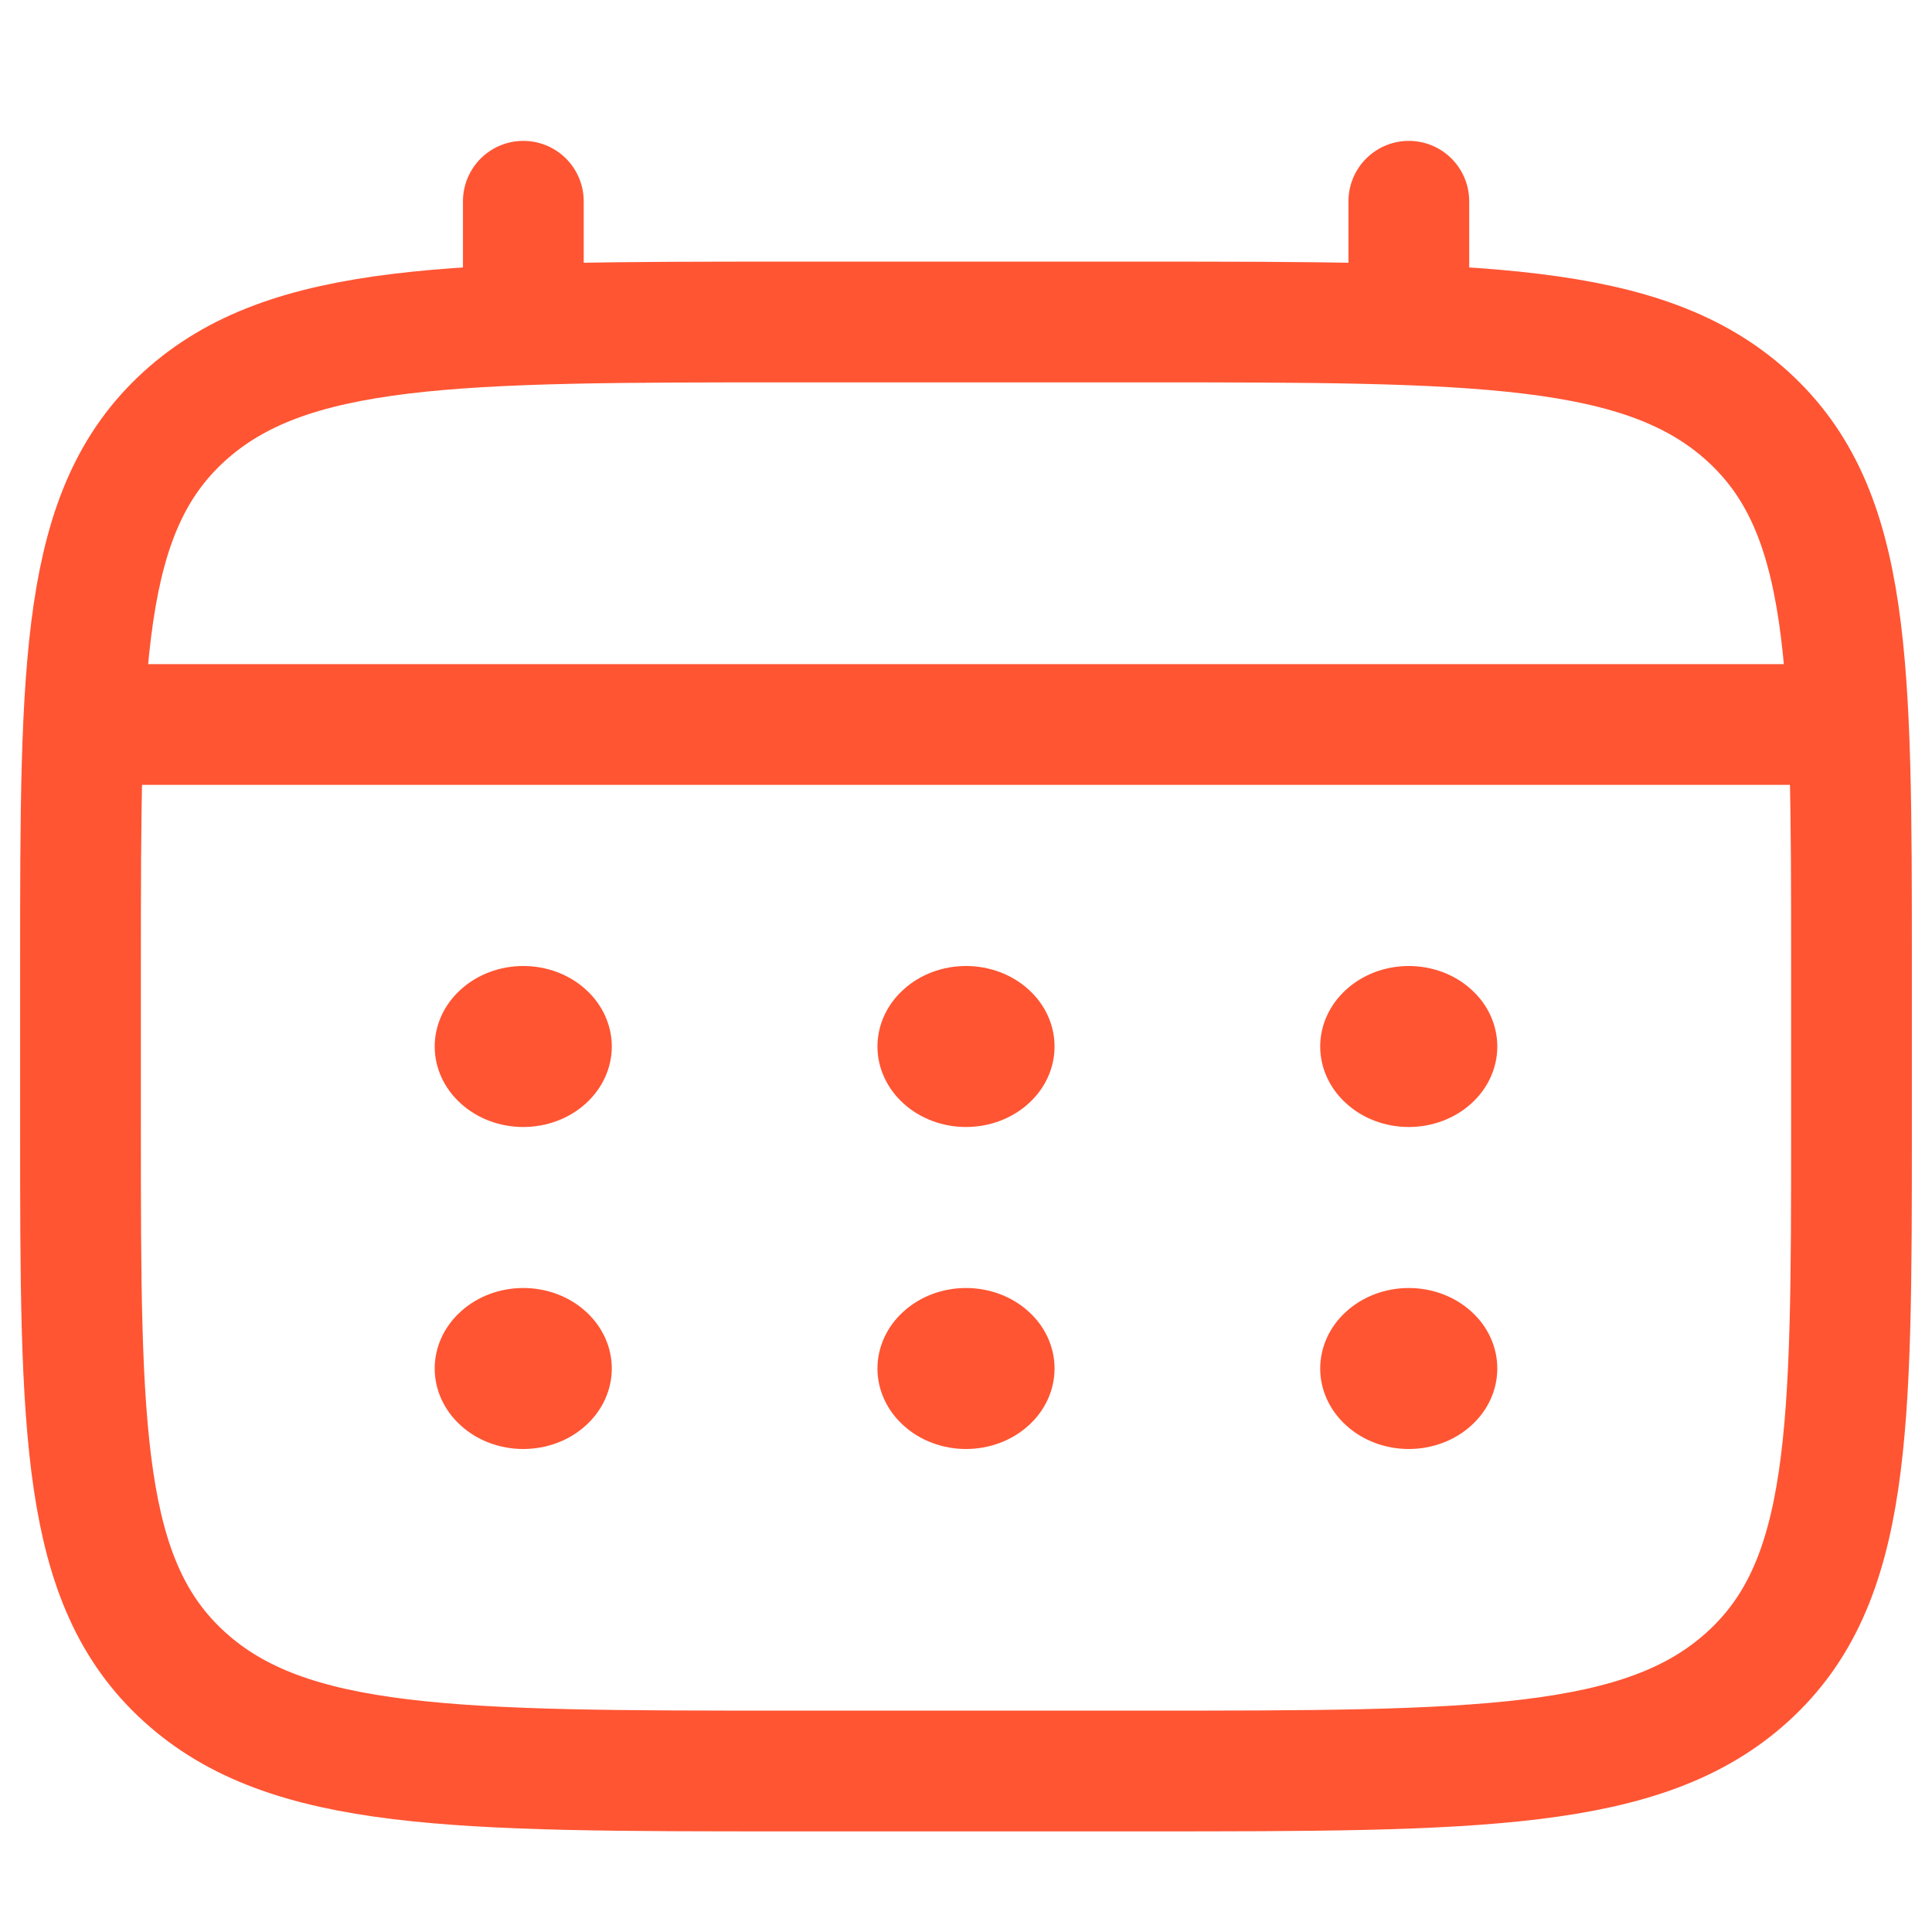
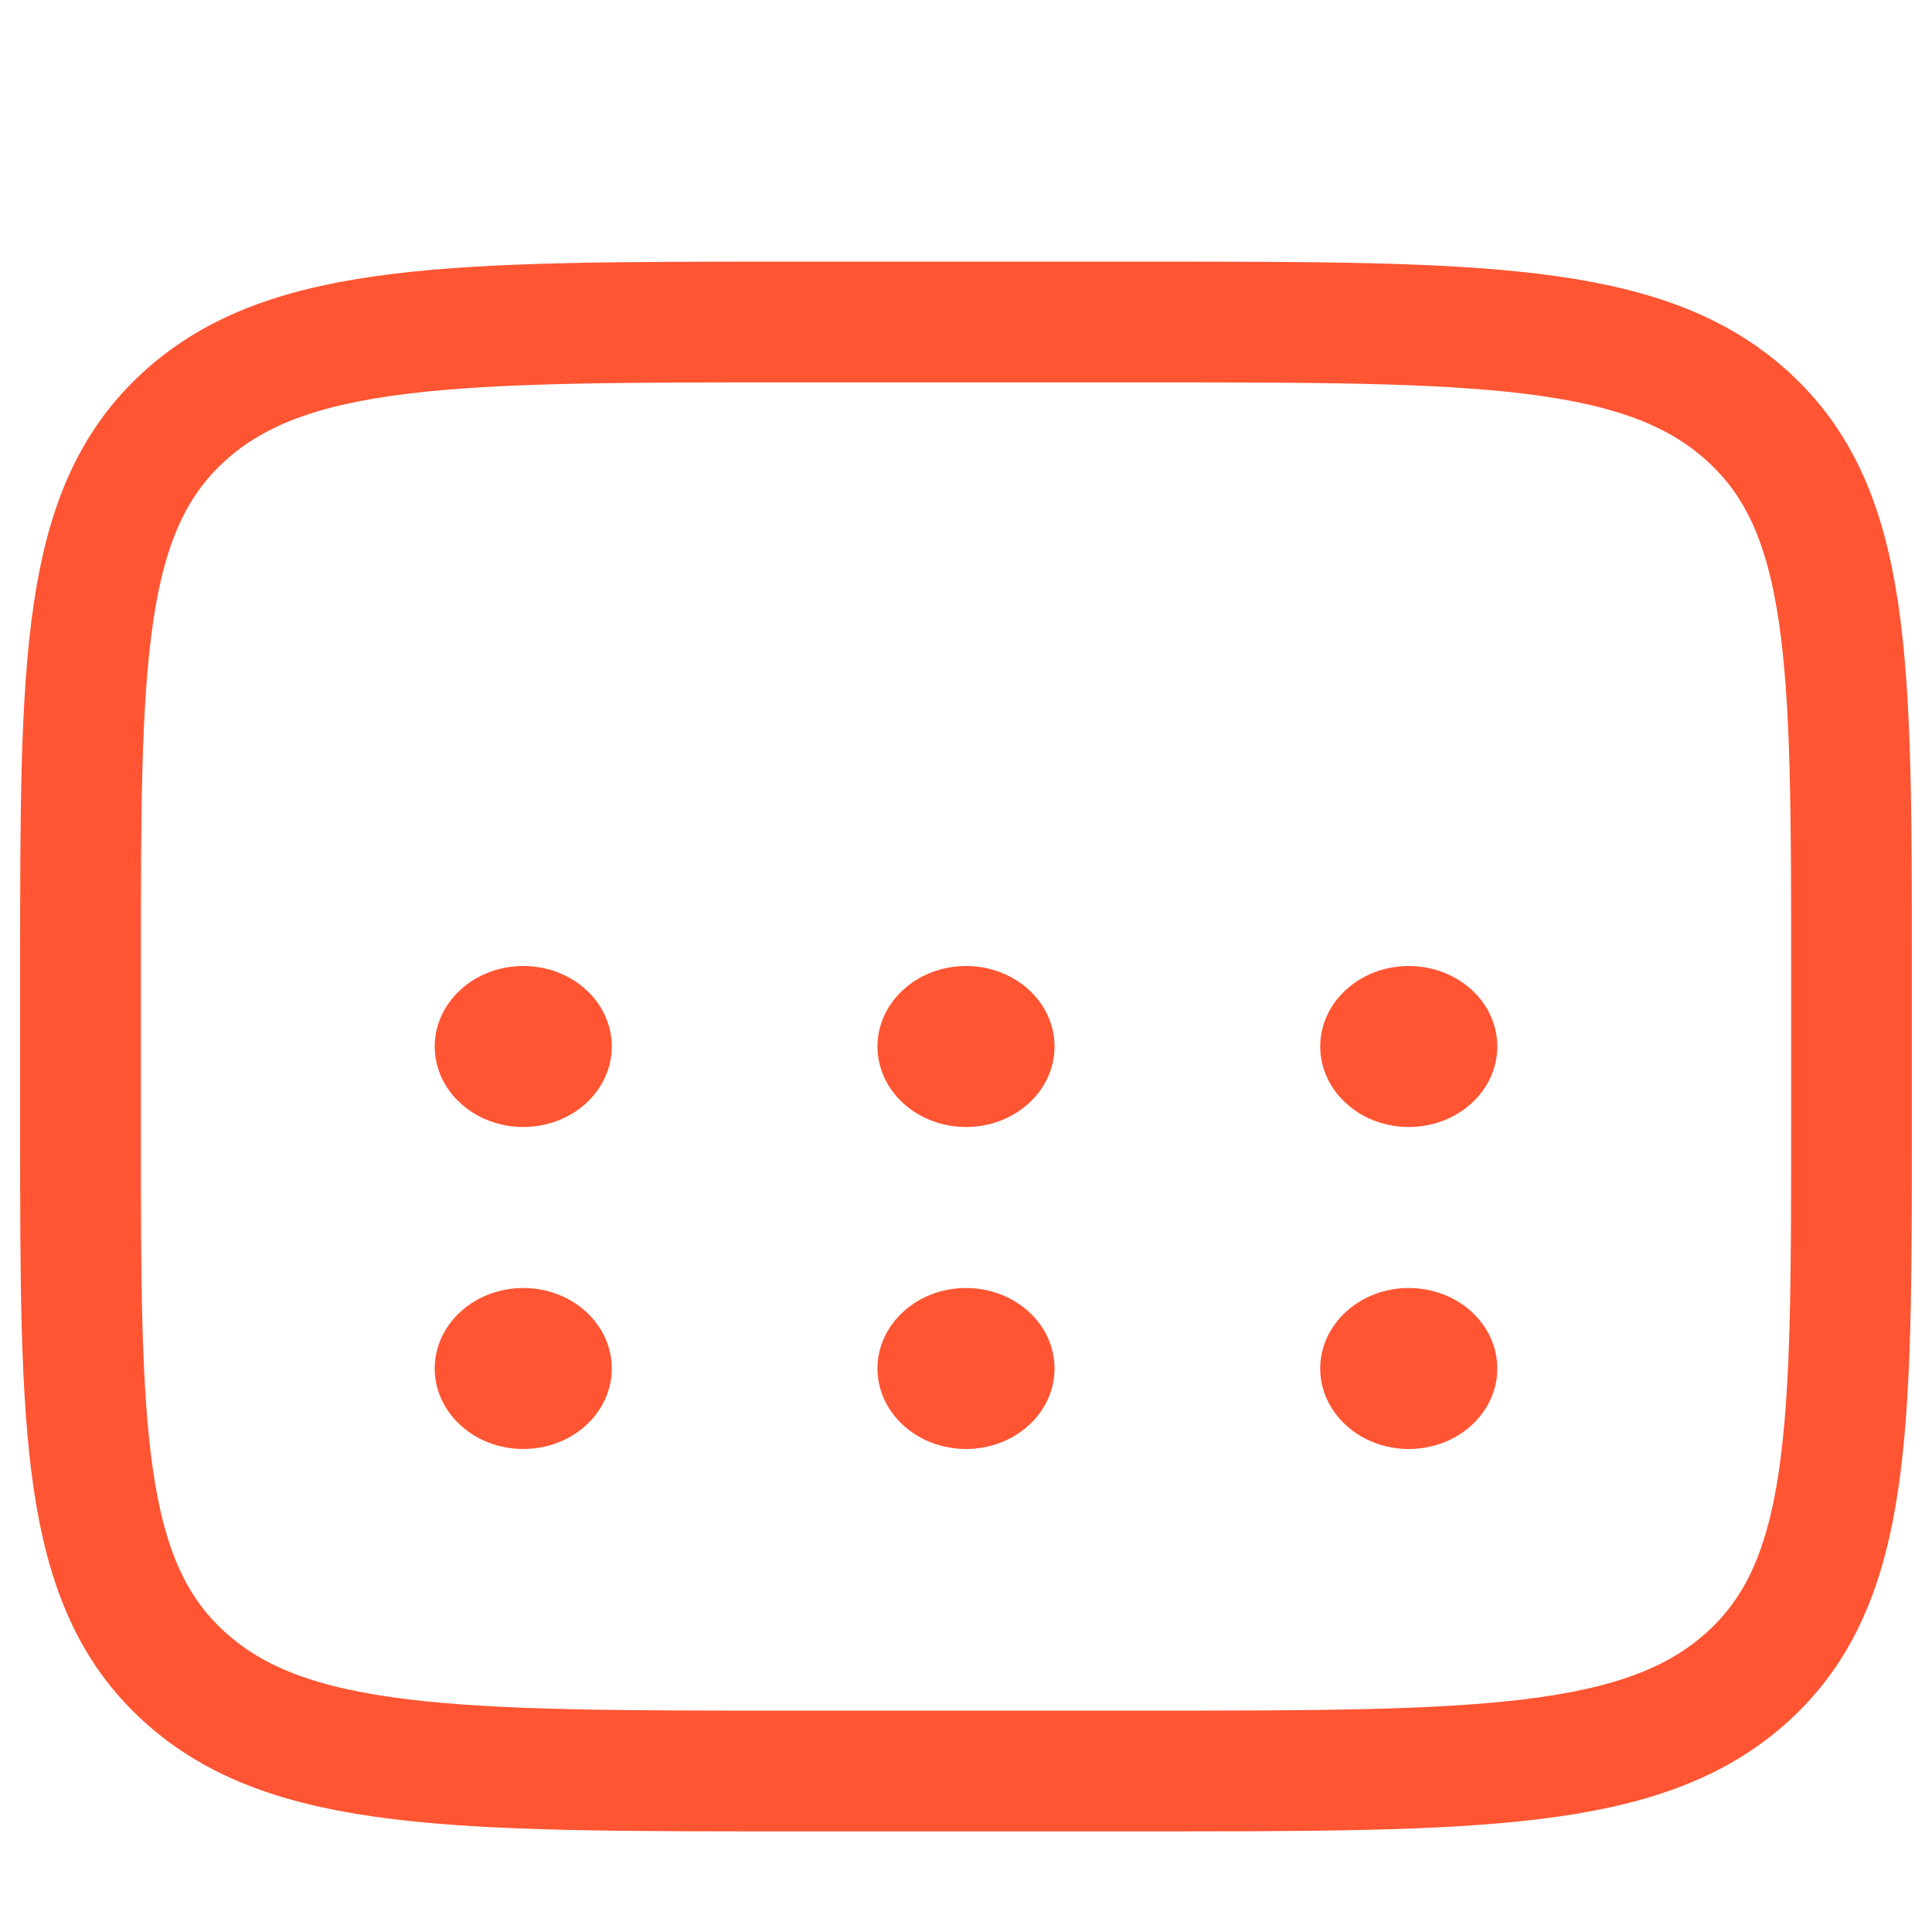
<svg xmlns="http://www.w3.org/2000/svg" width="24" height="24" viewBox="0 0 24 24" fill="none">
  <path d="M1 12C1 8.229 1 6.343 2.289 5.172C3.577 4 5.652 4 9.8 4H14.2C18.348 4 20.423 4 21.711 5.172C23 6.343 23 8.229 23 12V14C23 17.771 23 19.657 21.711 20.828C20.423 22 18.348 22 14.2 22H9.8C5.652 22 3.577 22 2.289 20.828C1 19.657 1 17.771 1 14V12Z" stroke="#FF5533" stroke-width="1.5" />
-   <path d="M6.501 4V2.5M17.501 4V2.5M1.551 9H22.451" stroke="#FF5533" stroke-width="1.5" stroke-linecap="round" />
  <path d="M18.6 17C18.6 17.265 18.485 17.52 18.278 17.707C18.072 17.895 17.792 18 17.5 18C17.209 18 16.929 17.895 16.723 17.707C16.516 17.52 16.4 17.265 16.4 17C16.4 16.735 16.516 16.48 16.723 16.293C16.929 16.105 17.209 16 17.5 16C17.792 16 18.072 16.105 18.278 16.293C18.485 16.48 18.6 16.735 18.6 17ZM18.6 13C18.6 13.265 18.485 13.52 18.278 13.707C18.072 13.895 17.792 14 17.5 14C17.209 14 16.929 13.895 16.723 13.707C16.516 13.52 16.4 13.265 16.4 13C16.4 12.735 16.516 12.48 16.723 12.293C16.929 12.105 17.209 12 17.5 12C17.792 12 18.072 12.105 18.278 12.293C18.485 12.48 18.6 12.735 18.6 13ZM13.1 17C13.1 17.265 12.985 17.52 12.778 17.707C12.572 17.895 12.292 18 12 18C11.709 18 11.429 17.895 11.223 17.707C11.016 17.52 10.9 17.265 10.9 17C10.9 16.735 11.016 16.48 11.223 16.293C11.429 16.105 11.709 16 12 16C12.292 16 12.572 16.105 12.778 16.293C12.985 16.48 13.1 16.735 13.1 17ZM13.1 13C13.1 13.265 12.985 13.52 12.778 13.707C12.572 13.895 12.292 14 12 14C11.709 14 11.429 13.895 11.223 13.707C11.016 13.52 10.9 13.265 10.9 13C10.9 12.735 11.016 12.48 11.223 12.293C11.429 12.105 11.709 12 12 12C12.292 12 12.572 12.105 12.778 12.293C12.985 12.48 13.1 12.735 13.1 13ZM7.6 17C7.6 17.265 7.484 17.52 7.278 17.707C7.072 17.895 6.792 18 6.5 18C6.209 18 5.929 17.895 5.723 17.707C5.516 17.52 5.4 17.265 5.4 17C5.4 16.735 5.516 16.48 5.723 16.293C5.929 16.105 6.209 16 6.5 16C6.792 16 7.072 16.105 7.278 16.293C7.484 16.48 7.6 16.735 7.6 17ZM7.6 13C7.6 13.265 7.484 13.52 7.278 13.707C7.072 13.895 6.792 14 6.5 14C6.209 14 5.929 13.895 5.723 13.707C5.516 13.52 5.4 13.265 5.4 13C5.4 12.735 5.516 12.48 5.723 12.293C5.929 12.105 6.209 12 6.5 12C6.792 12 7.072 12.105 7.278 12.293C7.484 12.48 7.6 12.735 7.6 13Z" fill="#FF5533" />
</svg>